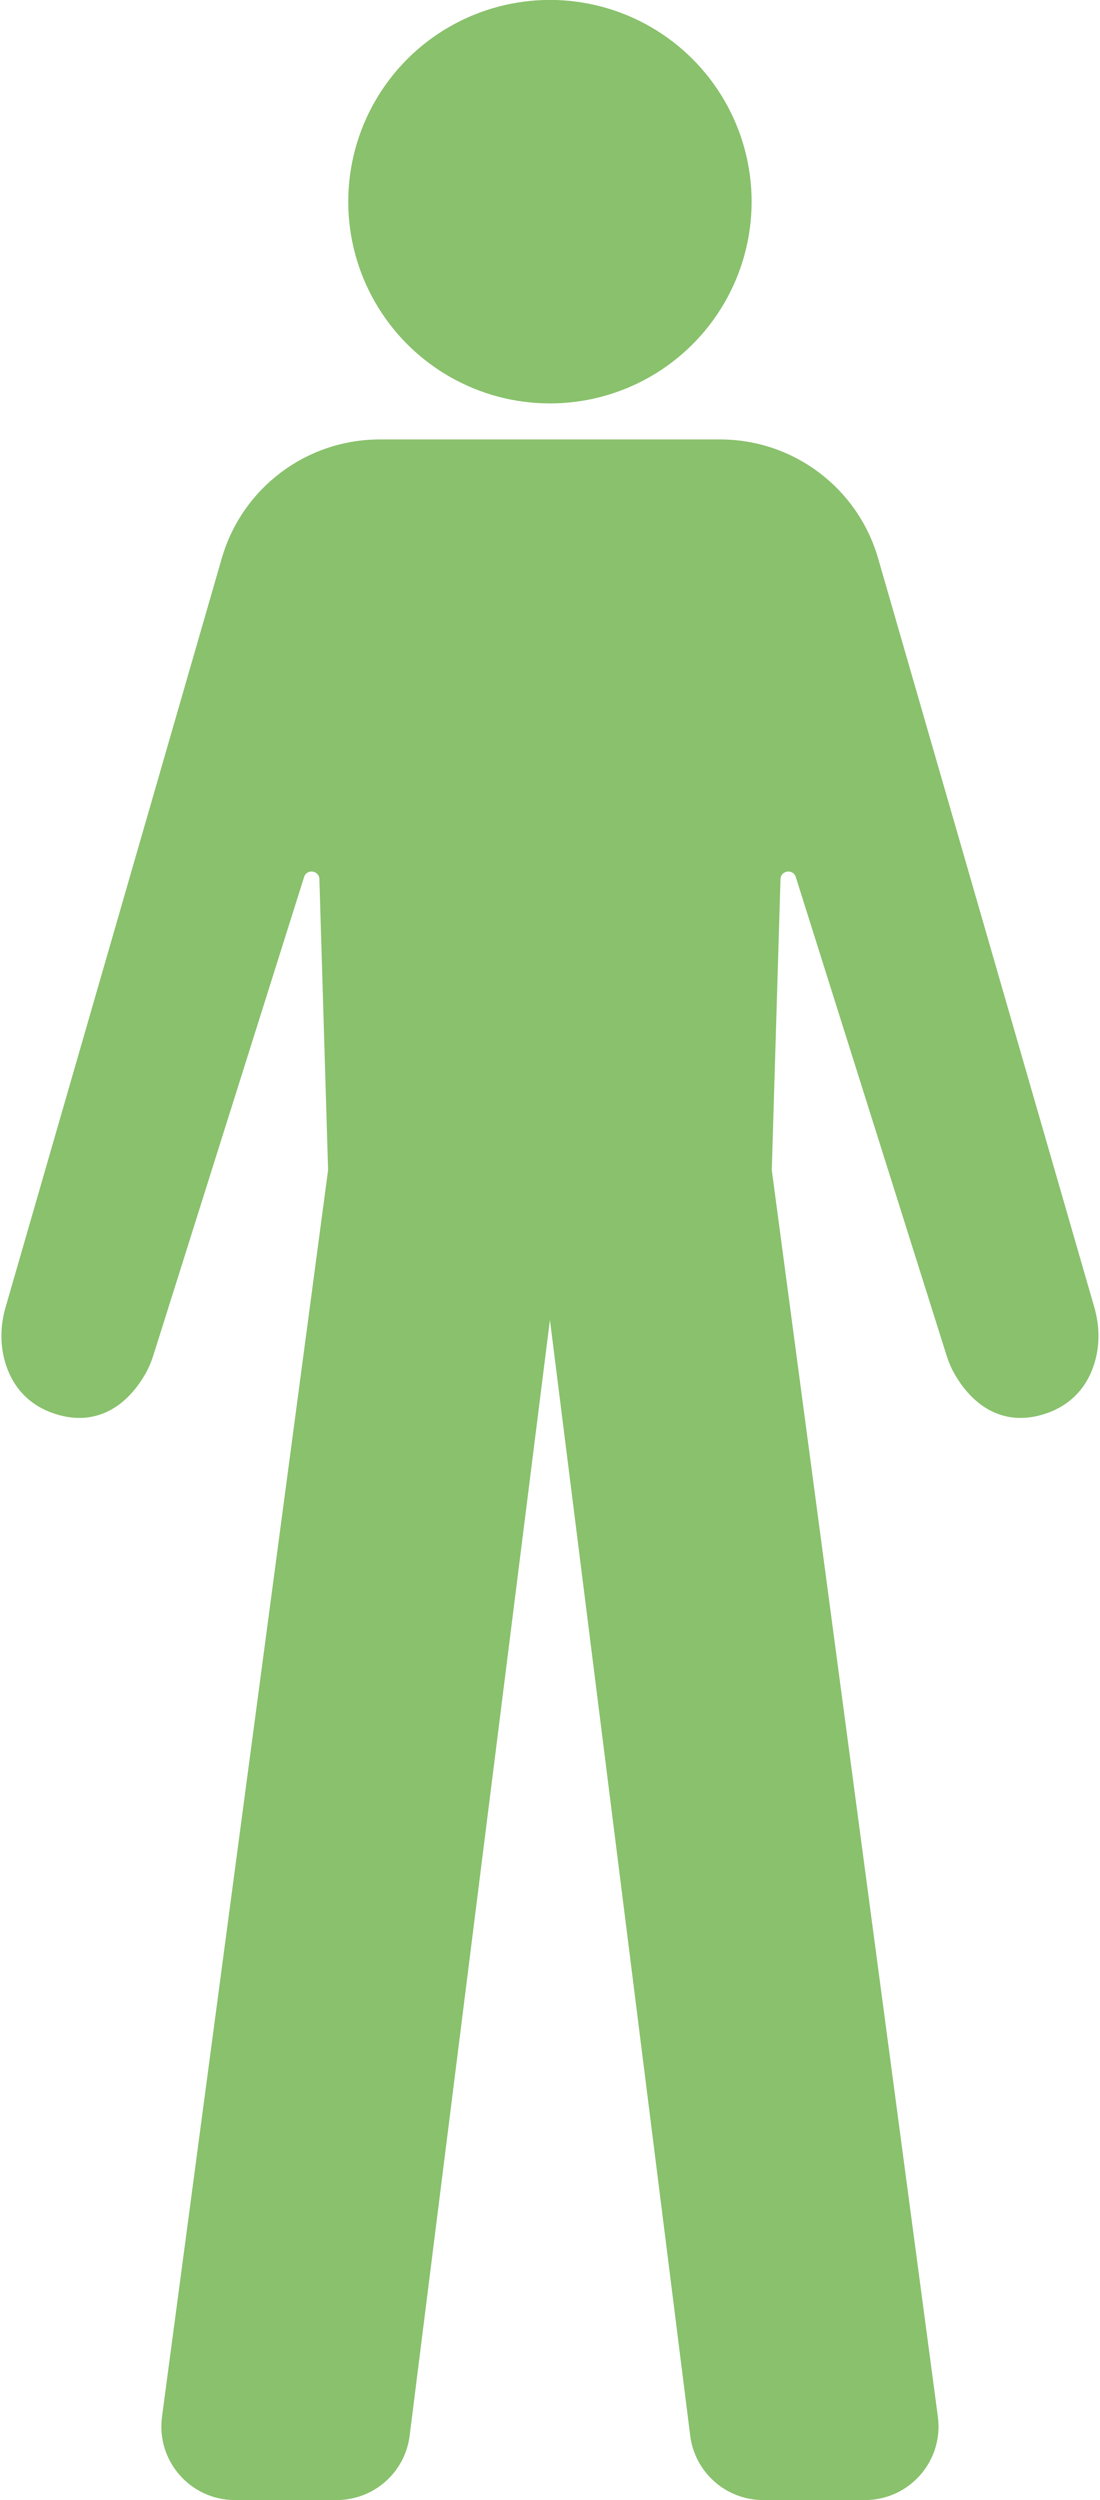
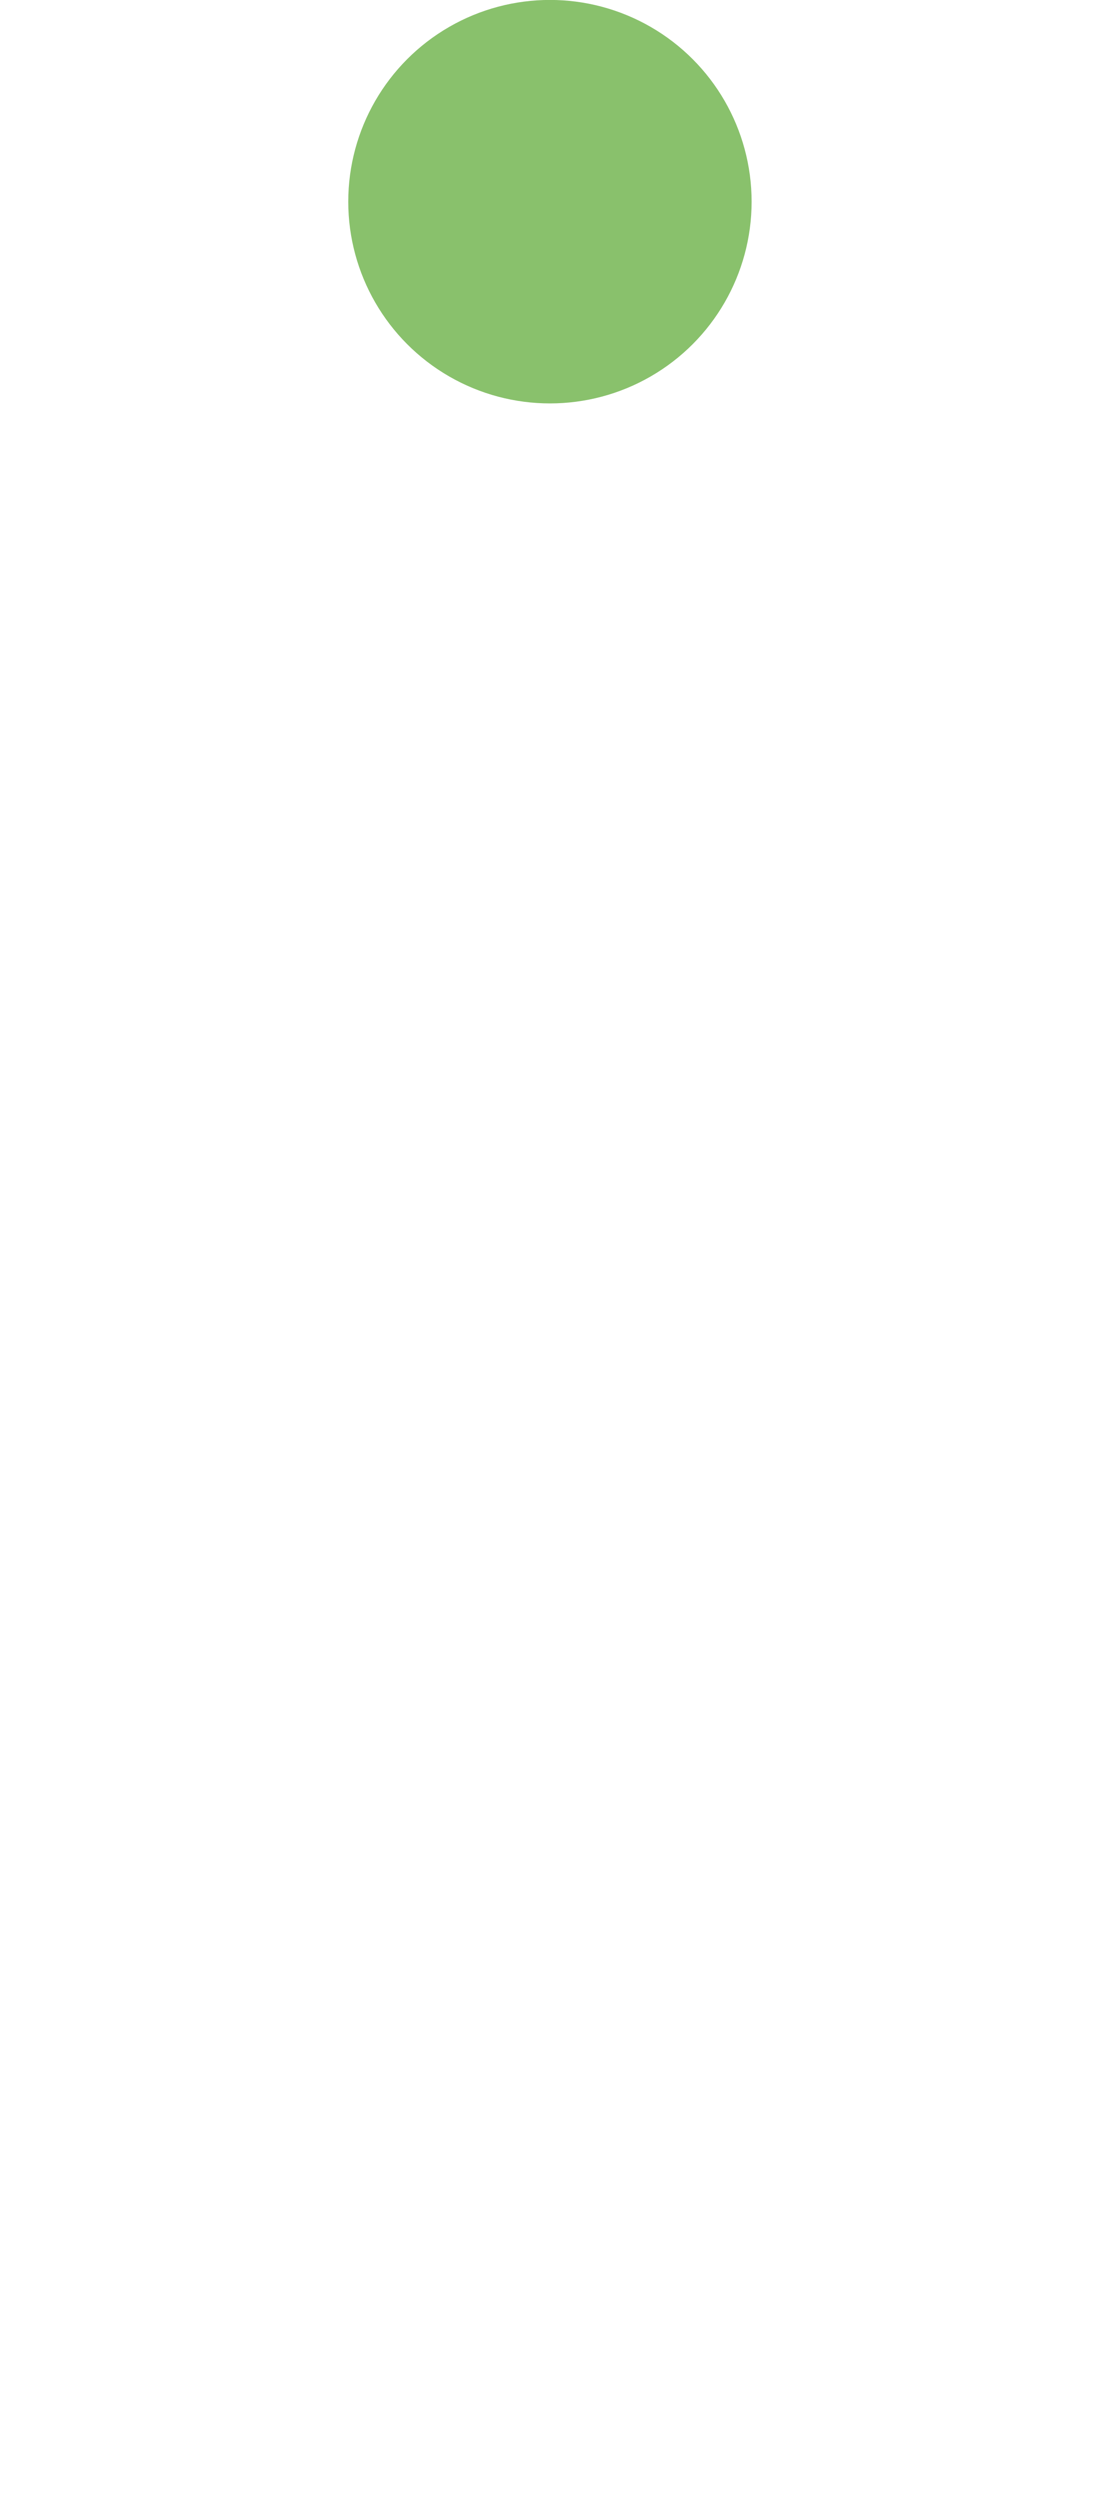
<svg xmlns="http://www.w3.org/2000/svg" fill="#89c16c" height="1600" preserveAspectRatio="xMidYMid meet" version="1" viewBox="99.8 56.3 704.2 1600.0" width="704.2" zoomAndPan="magnify">
  <g id="change1_1">
-     <path d="m801.39 925.21c-4.122 17.166-14.691 29.326-30.446 35.149-25.937 9.586-46.949-1.978-59.98-24.636-2.227-3.846-3.942-7.982-5.27-12.214l-96.443-305.94c-1.701-5.381-9.628-4.288-9.794 1.369l-5.575 186.15 106.33 797.9c3.749 28.219-18.19 53.284-46.659 53.284h-65.18c-23.737 0-43.754-17.651-46.714-41.194l-89.803-714.08-89.803 714.08c-2.96 23.544-22.976 41.194-46.7 41.194h-65.181c-28.468 0-50.421-25.065-46.658-53.284l106.33-797.9-5.575-186.15c-0.166-5.657-8.106-6.75-9.794-1.369l-96.443 305.94c-1.342 4.233-3.057 8.369-5.27 12.214-13.044 22.658-34.057 34.222-59.979 24.636-15.77-5.824-26.324-17.983-30.46-35.149-2.545-10.61-2.006-21.732 1.024-32.217l138.43-479.39c13.003-45.054 54.239-76.067 101.13-76.067h217.91c46.893 0 88.129 31.013 101.13 76.067l138.43 479.39c3.029 10.485 3.569 21.607 1.01 32.217z" fill="inherit" />
-   </g>
+     </g>
  <g id="change1_2">
    <circle cx="451.86" cy="185.37" fill="inherit" r="129.11" />
  </g>
</svg>